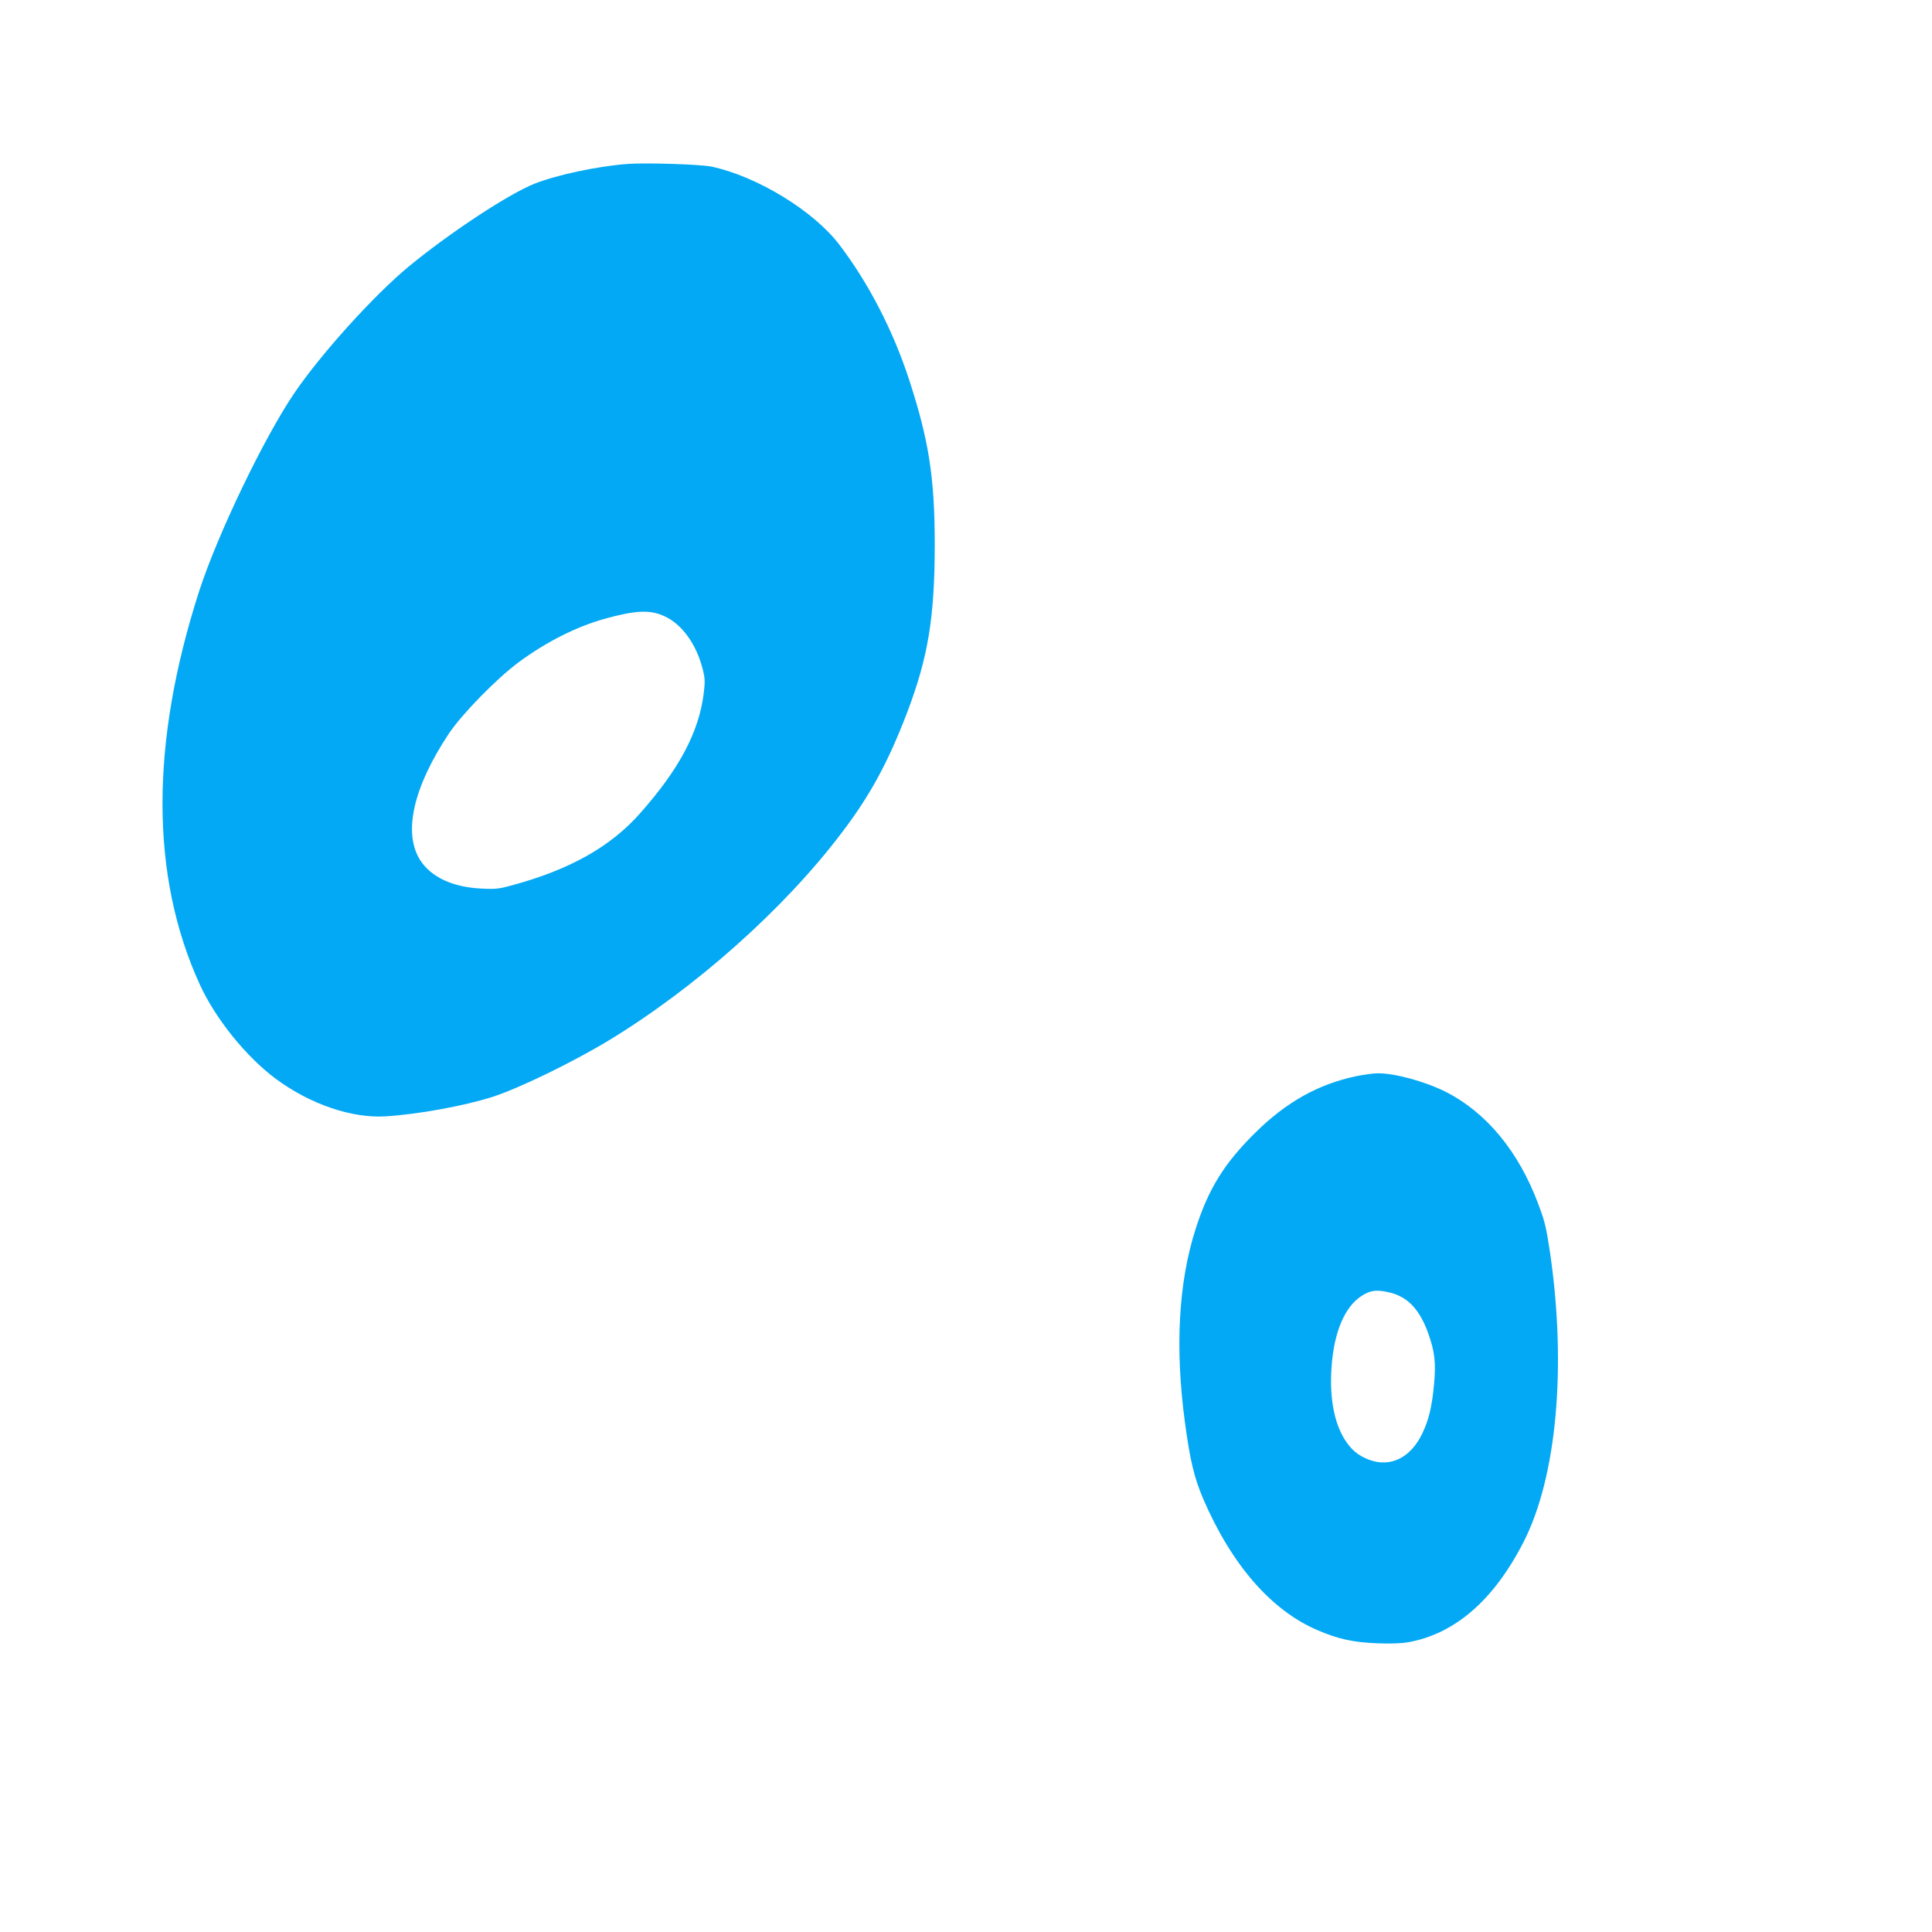
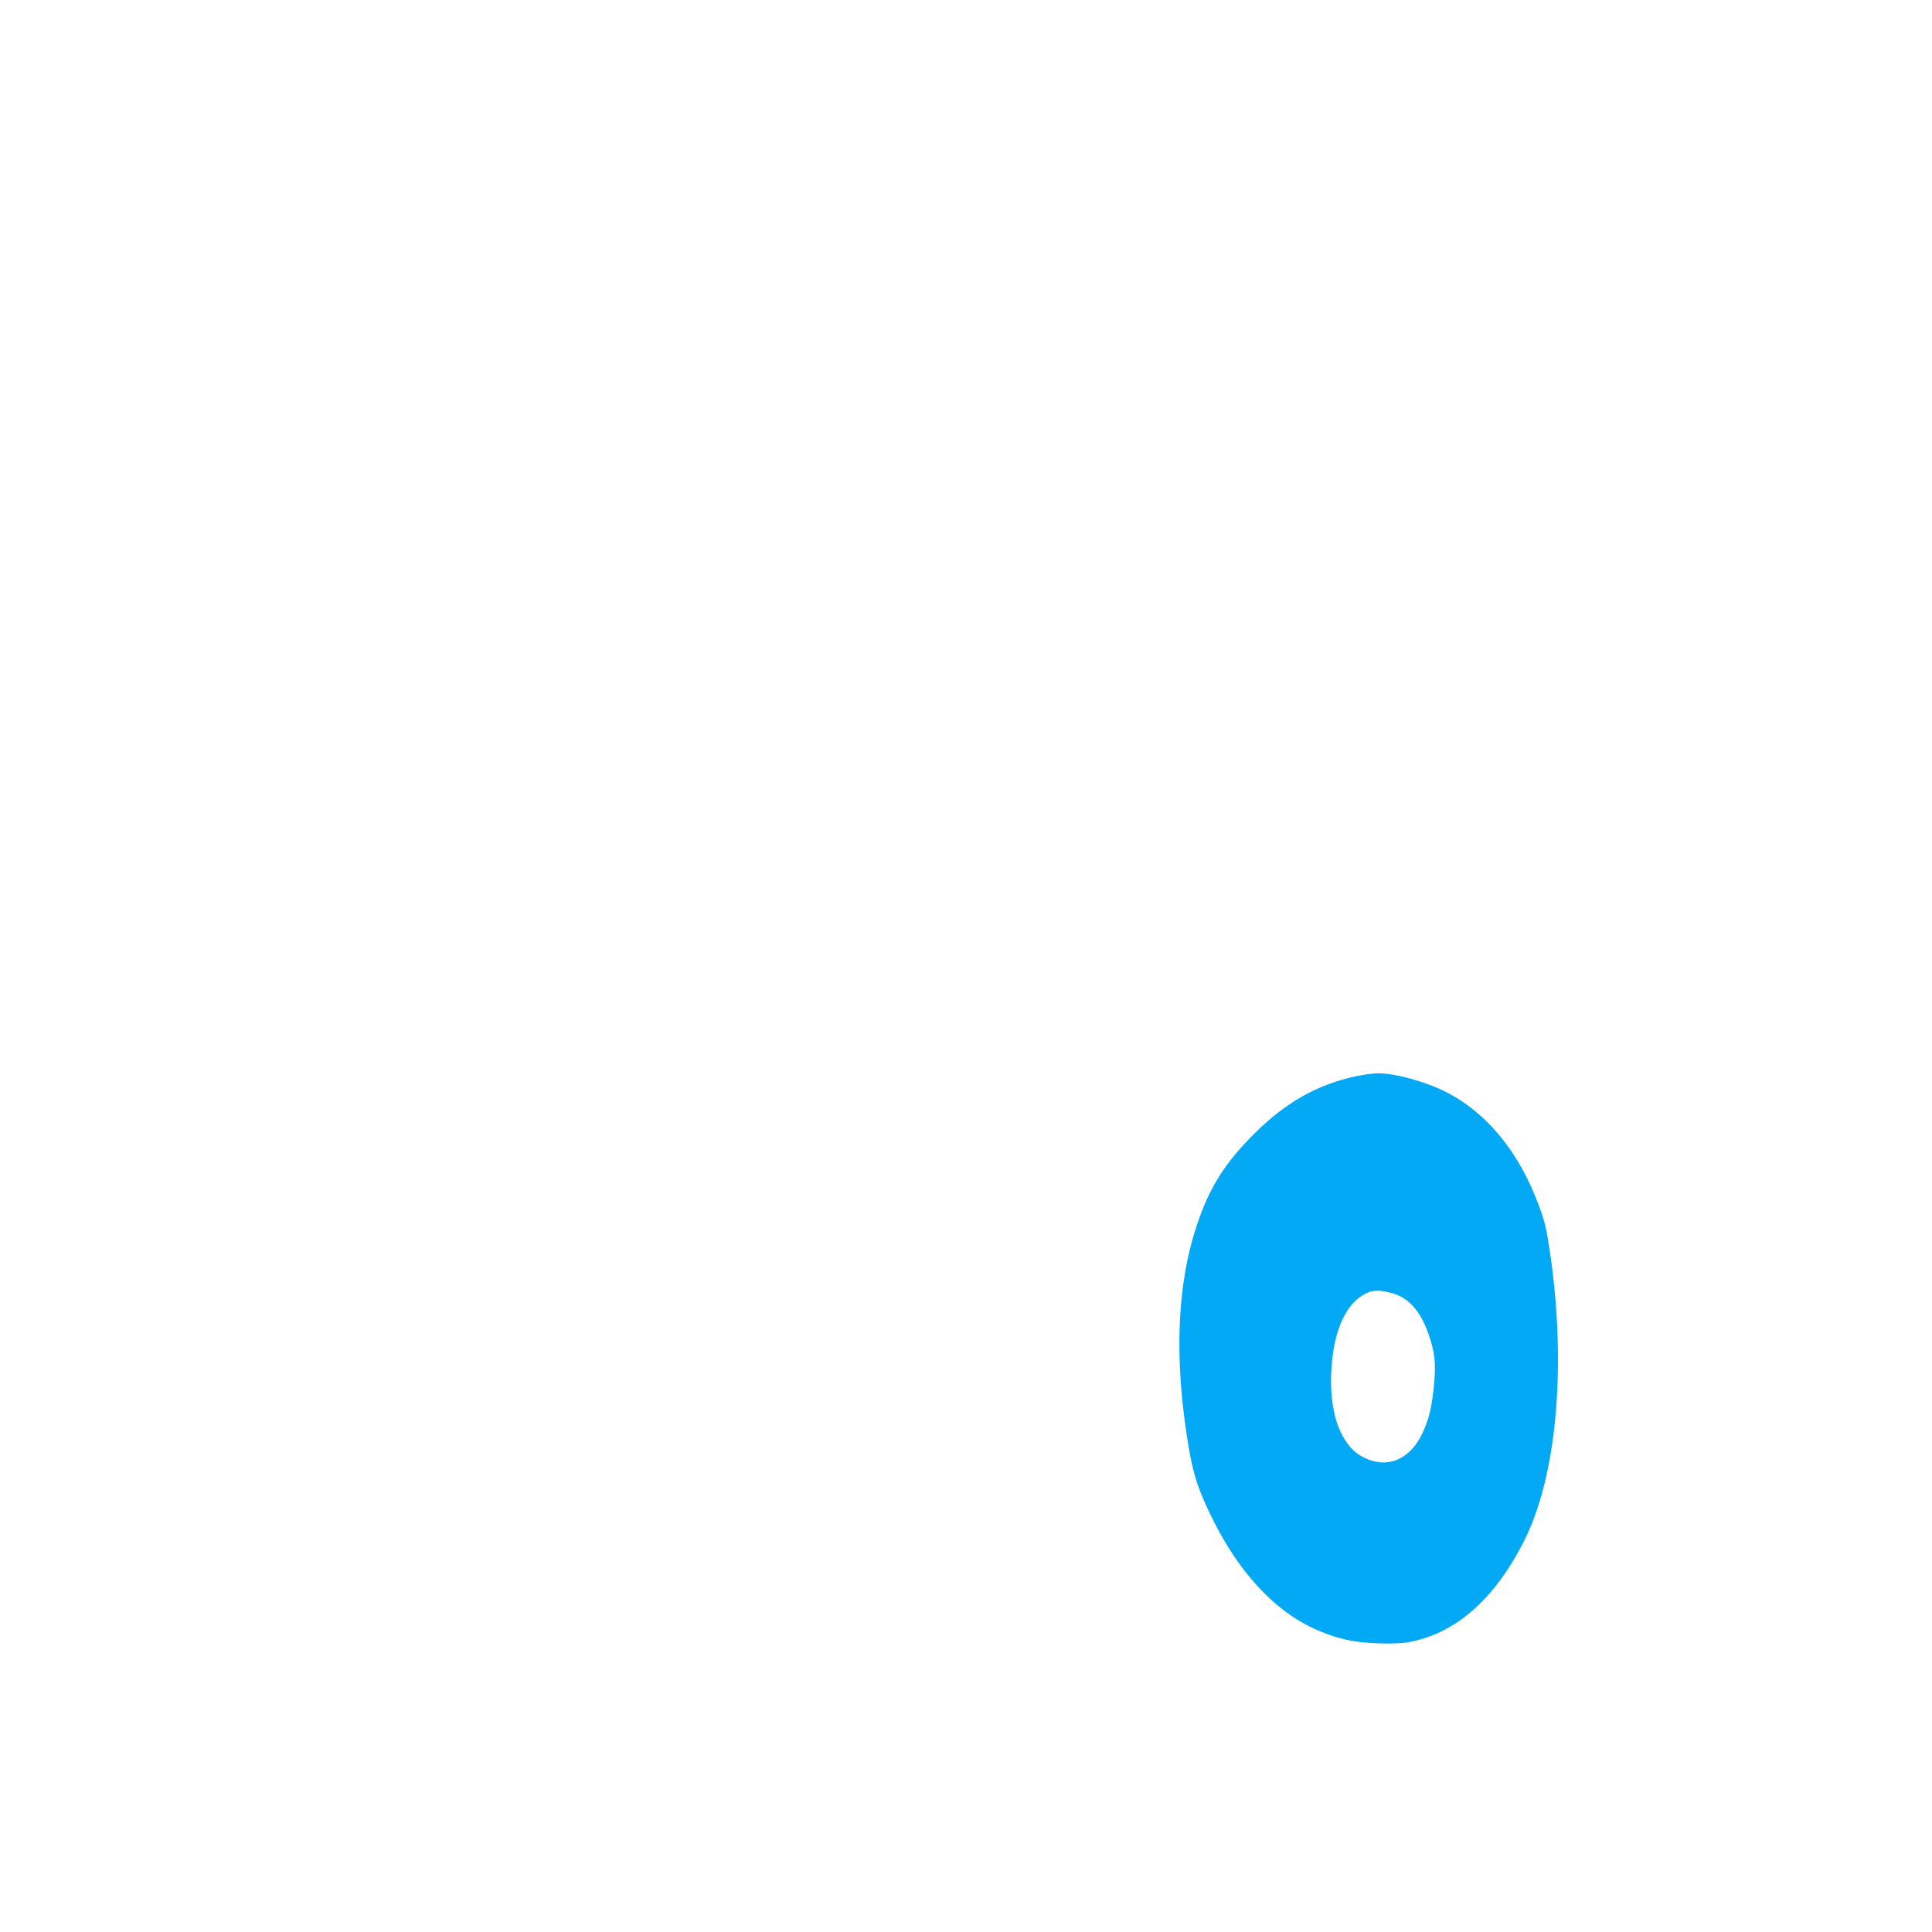
<svg xmlns="http://www.w3.org/2000/svg" version="1.0" width="1280pt" height="1280pt" viewBox="0 0 1280 1280" preserveAspectRatio="xMidYMid meet">
  <g transform="translate(0,1280) scale(0.1,-0.1)" fill="#03a9f4" stroke="none">
-     <path d="M4160 11714 c-201 -15 -470 -72 -621 -132 -172 -69 -556 -322 -829 -546 -228 -188 -581 -577 -759 -839 -201 -295 -509 -936 -631 -1312 -325 -1007 -325 -1888 3 -2606 103 -227 309 -482 505 -627 227 -168 503 -262 727 -248 211 13 516 68 705 128 173 55 530 228 770 373 576 349 1165 873 1546 1377 190 249 309 470 435 800 138 364 181 626 182 1103 0 448 -38 694 -169 1097 -107 328 -269 642 -464 898 -170 223 -543 451 -845 516 -69 15 -434 27 -555 18z m243 -2997 c116 -53 212 -187 253 -352 15 -60 16 -81 6 -161 -32 -255 -163 -501 -421 -792 -196 -222 -465 -373 -847 -477 -87 -24 -111 -27 -204 -22 -190 9 -333 75 -406 188 -115 181 -46 484 190 839 88 131 316 364 463 473 180 133 381 235 568 287 204 57 302 62 398 17z" />
    <path d="M8985 5670 c-251 -53 -462 -171 -666 -372 -209 -206 -312 -373 -398 -641 -113 -353 -137 -784 -71 -1277 34 -254 62 -371 121 -509 188 -437 450 -739 757 -871 137 -59 238 -81 393 -87 85 -4 162 -1 205 6 312 55 570 278 768 665 219 428 286 1155 176 1913 -26 173 -34 207 -77 322 -131 353 -346 612 -618 749 -137 68 -338 123 -449 121 -28 0 -91 -9 -141 -19z m229 -1435 c116 -30 193 -114 249 -270 43 -121 51 -197 38 -335 -14 -151 -34 -234 -77 -325 -76 -162 -212 -230 -354 -176 -71 27 -116 64 -159 131 -72 112 -104 283 -89 485 16 228 86 395 197 468 61 40 105 45 195 22z" />
  </g>
</svg>